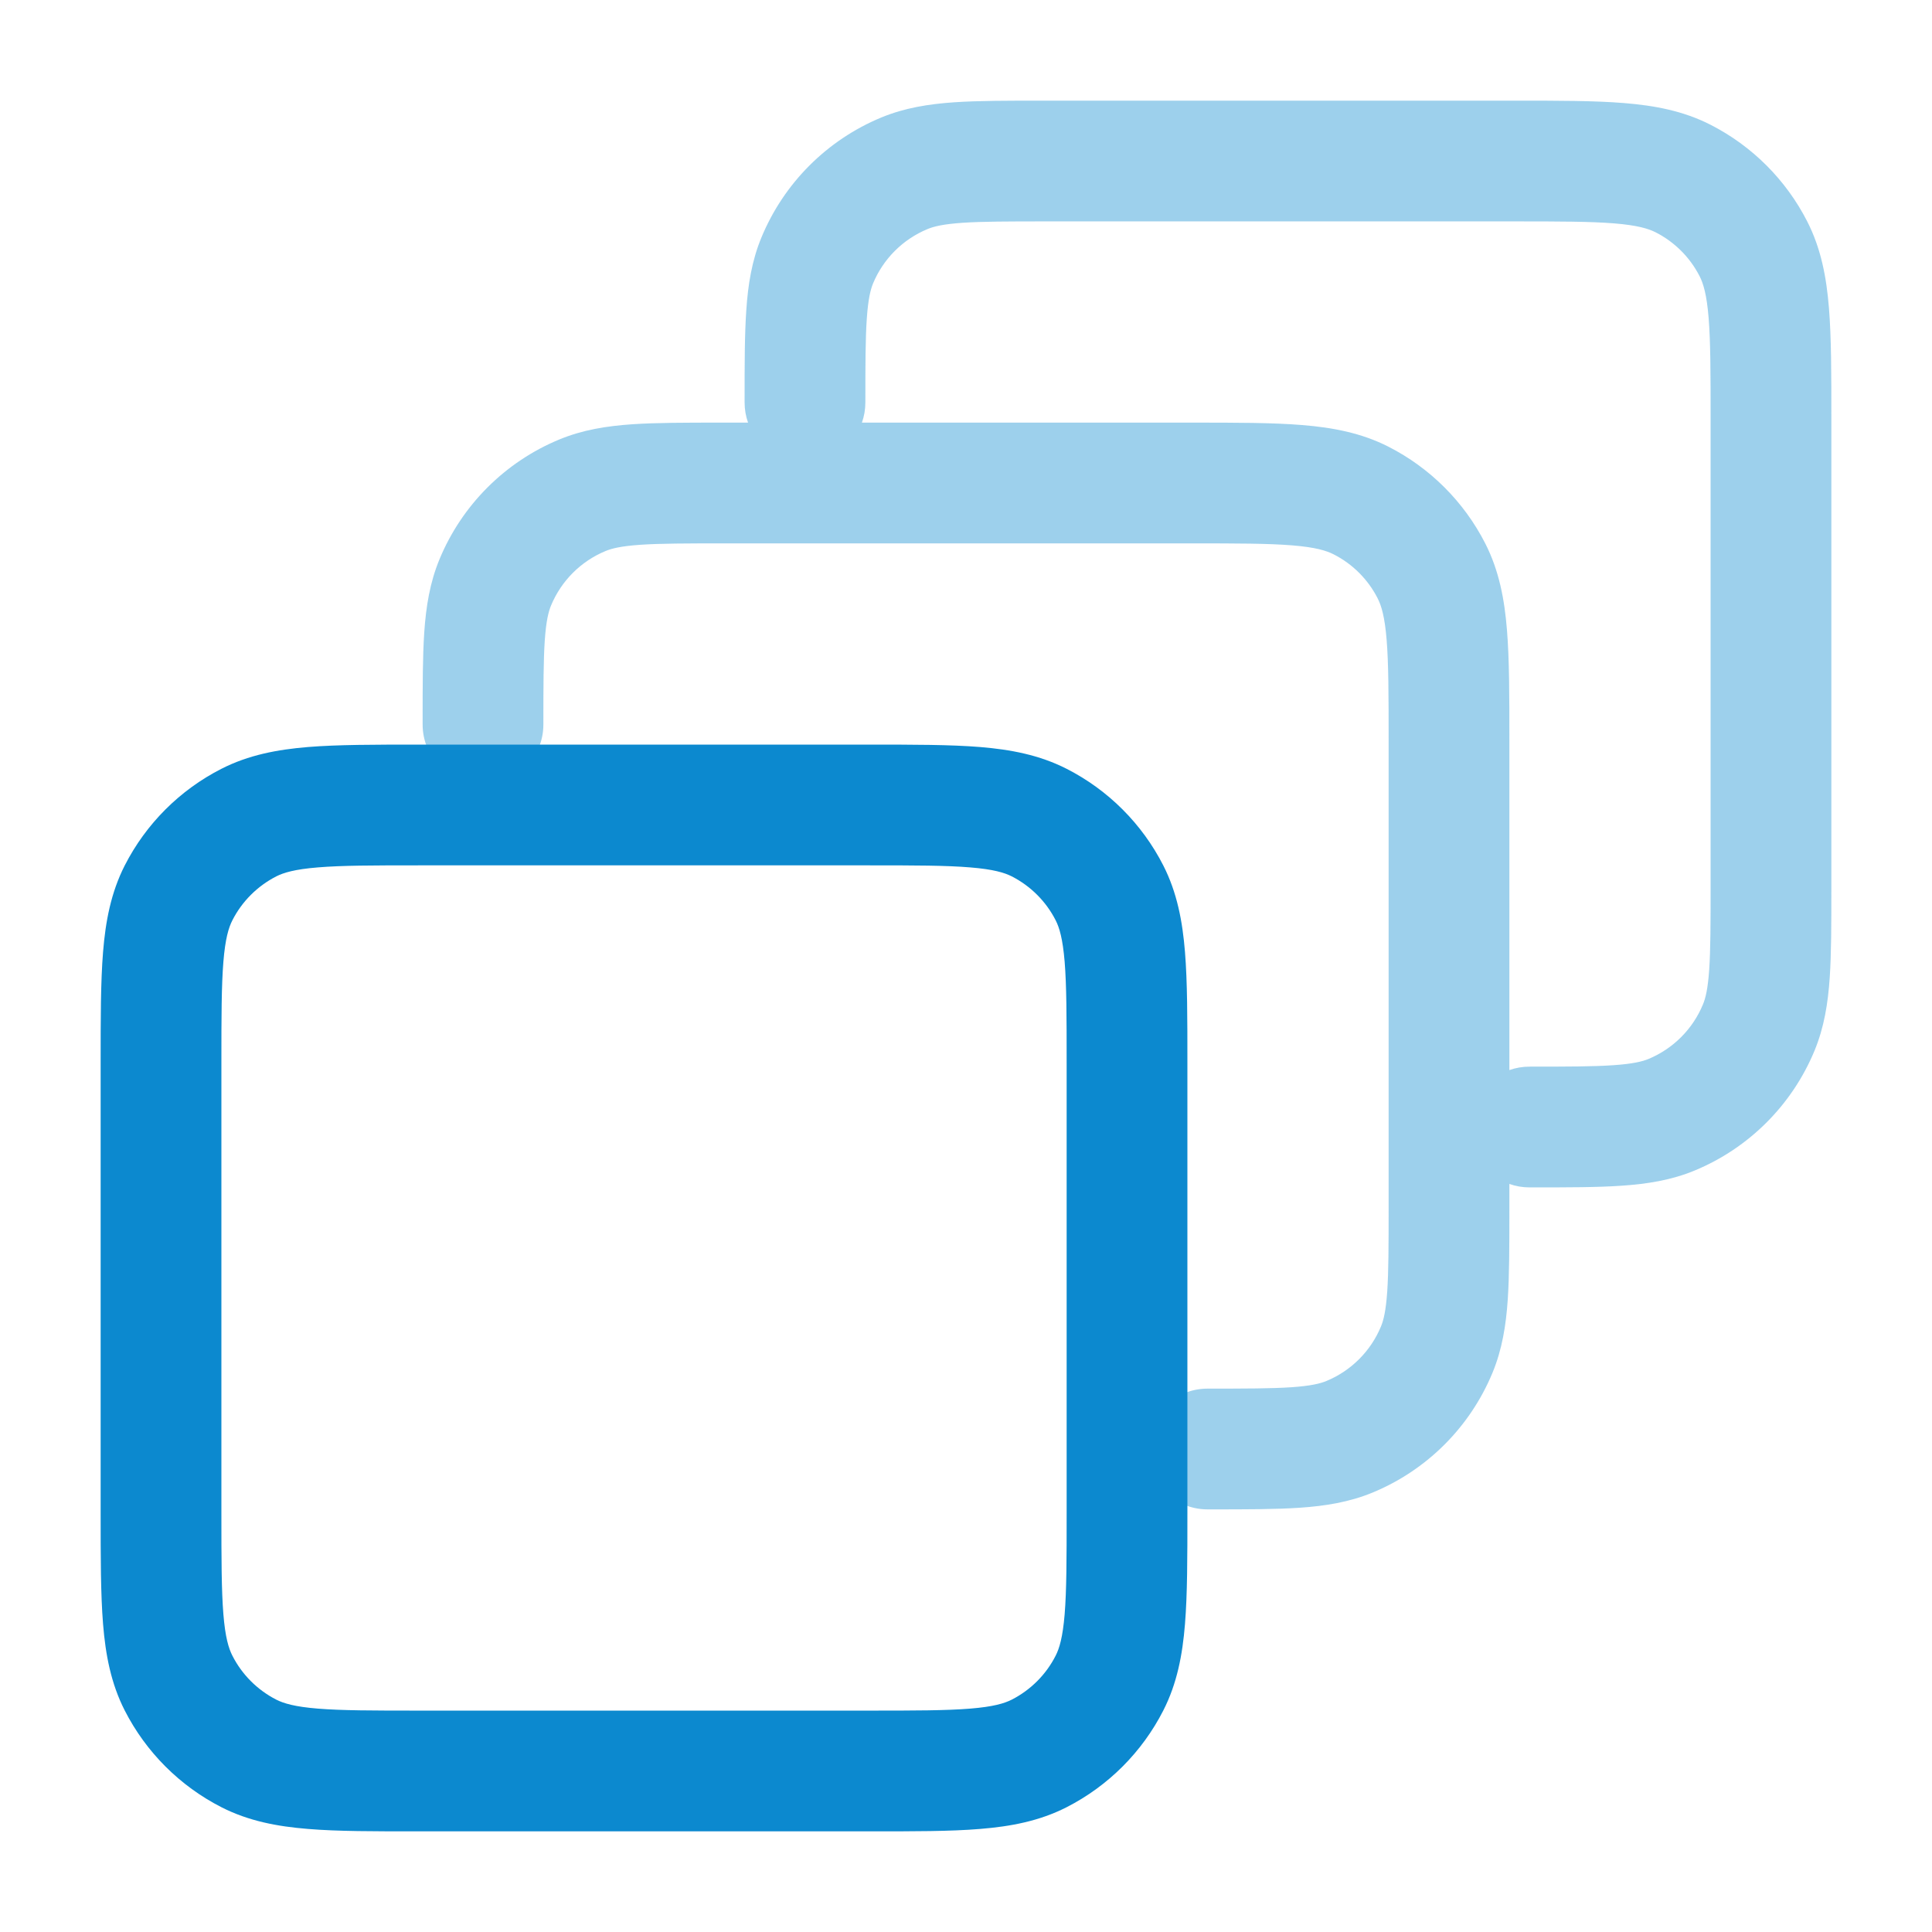
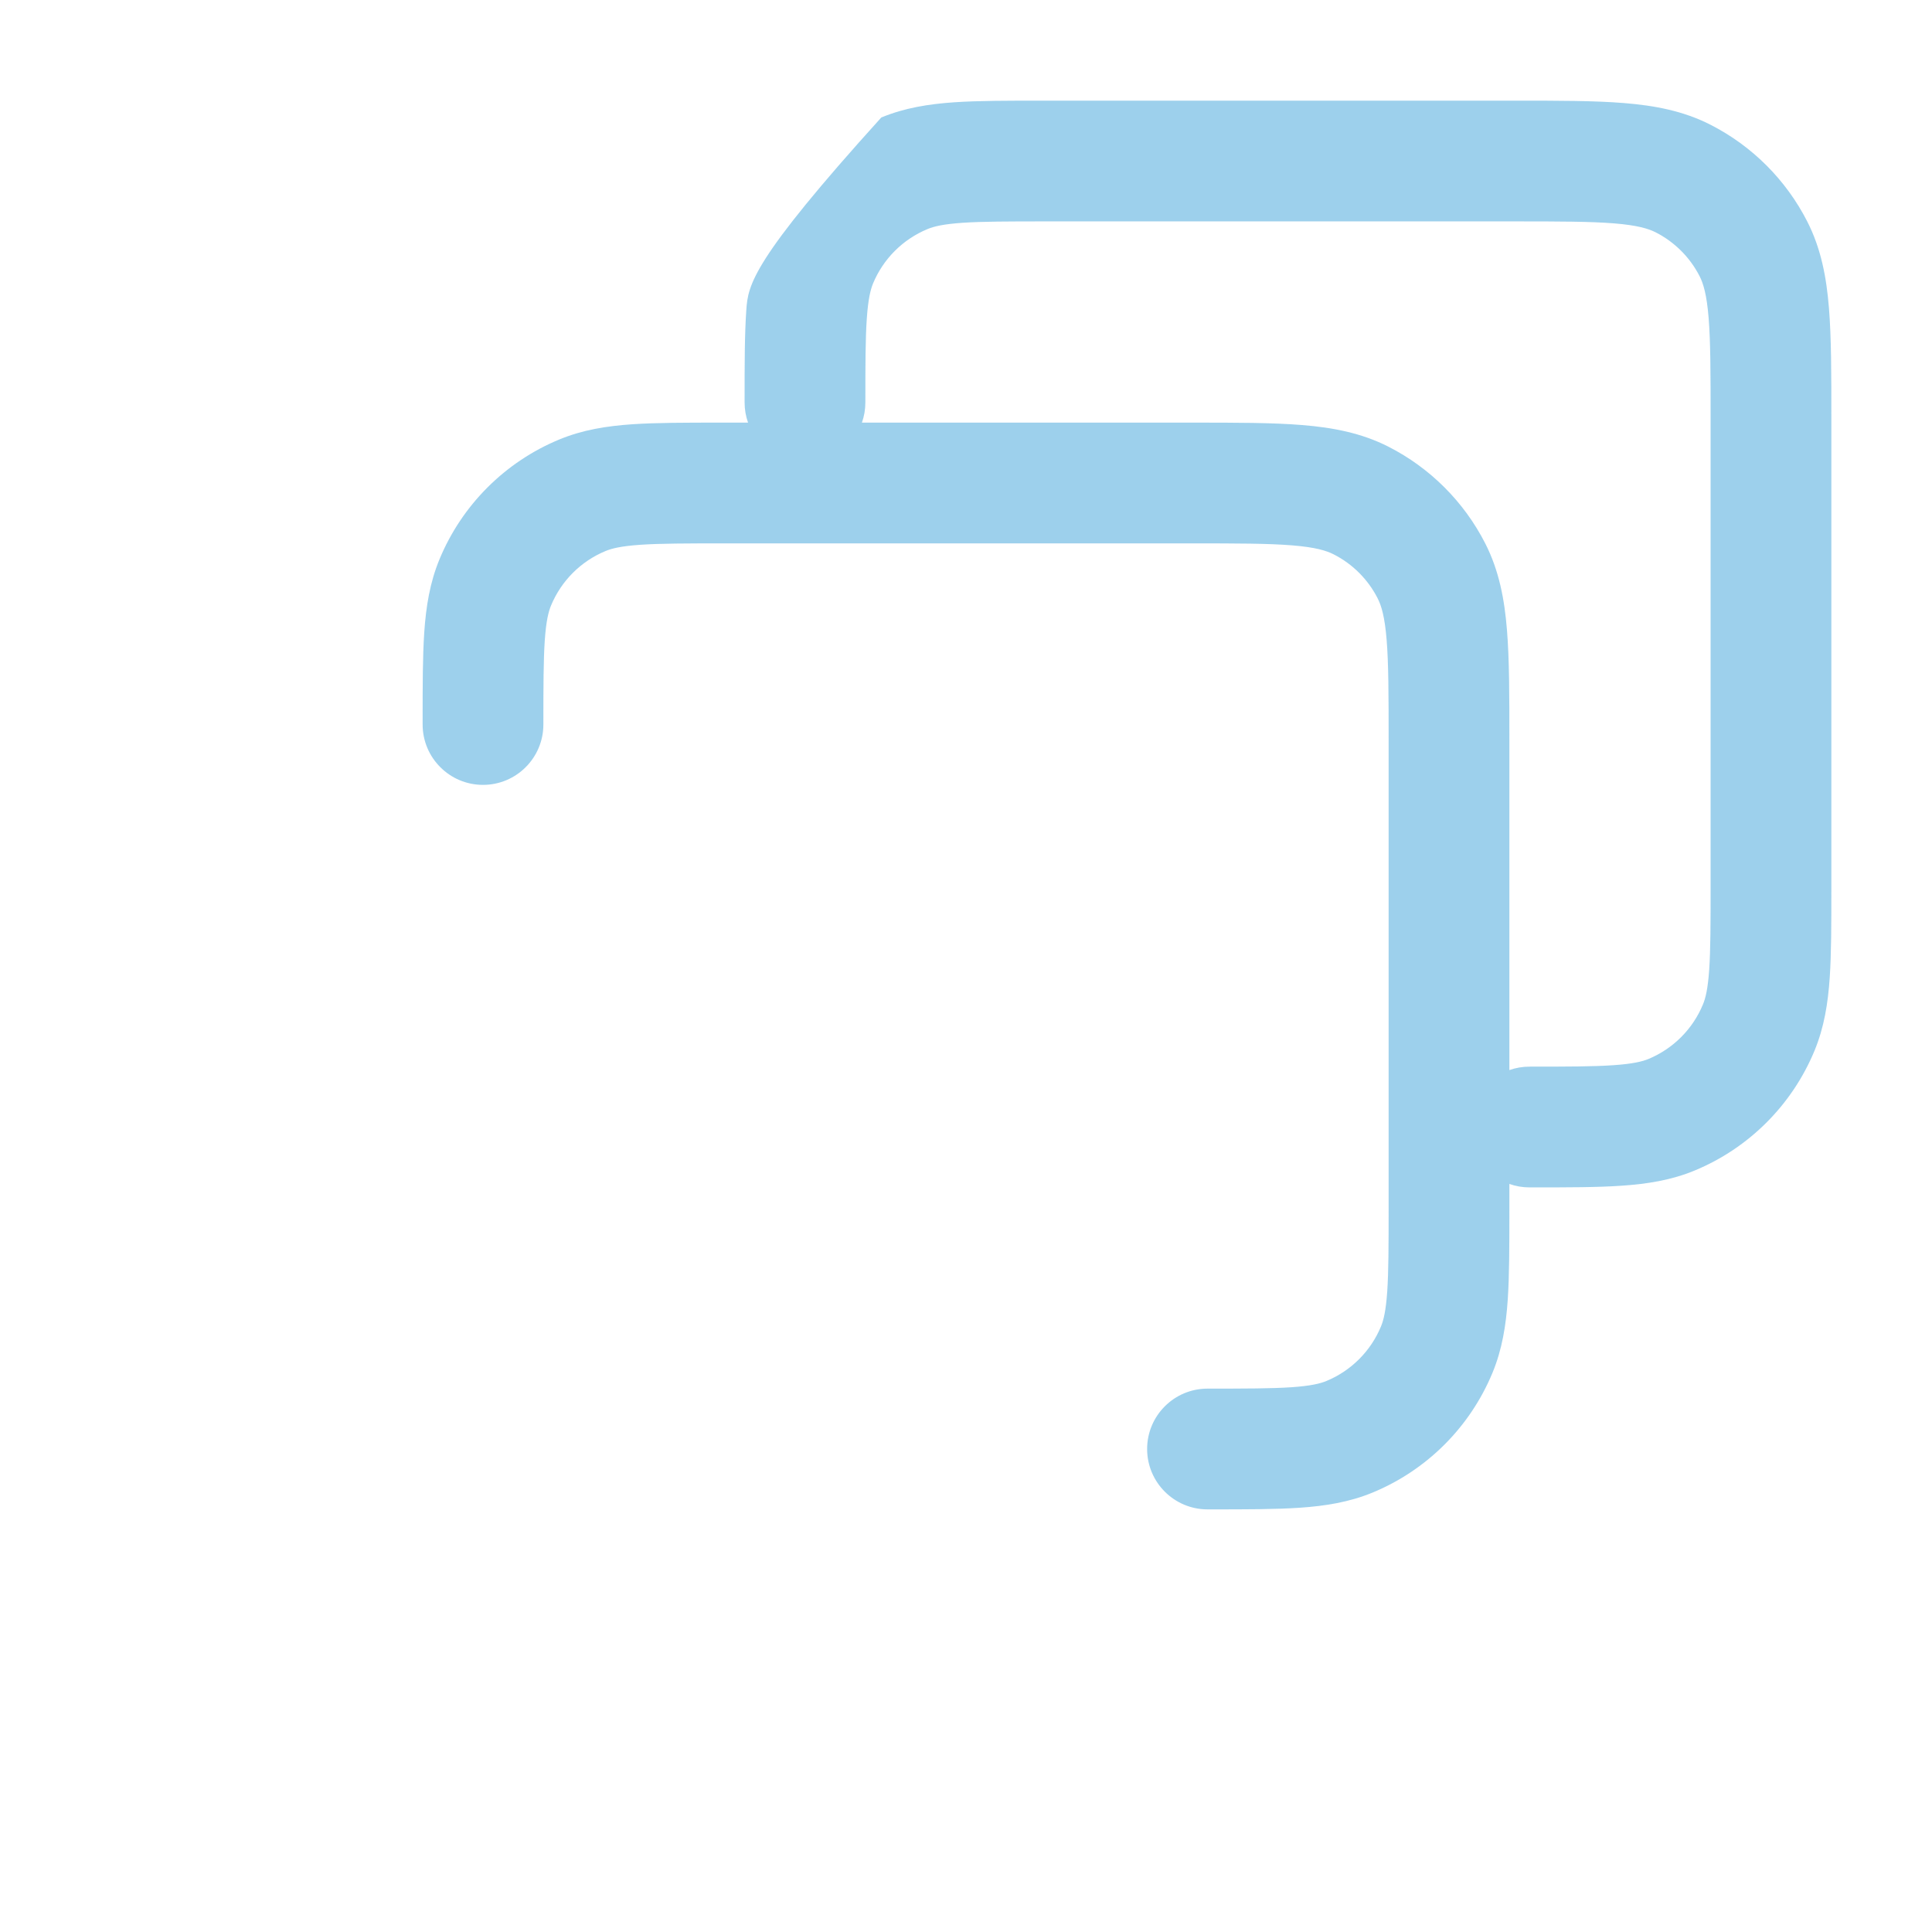
<svg xmlns="http://www.w3.org/2000/svg" width="32" height="32" viewBox="0 0 32 32" fill="none">
-   <path opacity="0.4" fill-rule="evenodd" clip-rule="evenodd" d="M12.333 6.613C12.333 6.63 12.333 6.649 12.333 6.667C12.333 6.784 12.353 6.896 12.39 7H12C11.982 7 11.964 7 11.946 7C11.362 7 10.874 7 10.473 7.027C10.05 7.056 9.651 7.119 9.264 7.279C8.365 7.651 7.651 8.365 7.279 9.264C7.119 9.651 7.056 10.05 7.027 10.473C7 10.874 7 11.362 7 11.946V12C7 12.552 7.448 13 8 13C8.552 13 9 12.552 9 12C9 11.365 9.001 10.939 9.023 10.609C9.045 10.289 9.084 10.132 9.127 10.029C9.296 9.621 9.621 9.296 10.029 9.127C10.132 9.084 10.289 9.045 10.609 9.023C10.939 9.001 11.365 9 12 9H19.733C20.497 9 21.009 9.001 21.403 9.033C21.786 9.064 21.969 9.12 22.09 9.182C22.403 9.341 22.659 9.597 22.818 9.91C22.88 10.031 22.936 10.214 22.967 10.597C22.999 10.991 23 11.503 23 12.267V20C23 20.635 22.999 21.061 22.977 21.391C22.955 21.711 22.916 21.868 22.873 21.971C22.704 22.379 22.379 22.704 21.971 22.873C21.868 22.916 21.711 22.955 21.391 22.977C21.061 22.999 20.635 23 20 23C19.448 23 19 23.448 19 24C19 24.552 19.448 25 20 25H20.054C20.638 25 21.126 25 21.527 24.973C21.95 24.944 22.349 24.881 22.736 24.721C23.635 24.349 24.349 23.635 24.721 22.736C24.881 22.349 24.944 21.95 24.973 21.527C25 21.126 25 20.638 25 20.054V20V19.61C25.104 19.647 25.216 19.667 25.333 19.667H25.387C25.971 19.667 26.459 19.667 26.861 19.639C27.283 19.61 27.683 19.548 28.07 19.387C28.968 19.015 29.682 18.301 30.054 17.403C30.214 17.016 30.277 16.617 30.306 16.194C30.333 15.793 30.333 15.304 30.333 14.721V14.667V6.933V6.913C30.333 6.192 30.333 5.59 30.293 5.1C30.252 4.594 30.163 4.118 29.934 3.669C29.582 2.979 29.021 2.418 28.331 2.066C27.882 1.837 27.406 1.748 26.9 1.707C26.41 1.667 25.808 1.667 25.087 1.667H25.067H17.333H17.279C16.696 1.667 16.207 1.667 15.806 1.694C15.383 1.723 14.984 1.786 14.597 1.946C13.699 2.318 12.985 3.032 12.613 3.93C12.452 4.317 12.389 4.717 12.361 5.139C12.333 5.541 12.333 6.029 12.333 6.613ZM25 17.724C25.104 17.687 25.216 17.667 25.333 17.667C25.968 17.667 26.394 17.666 26.724 17.643C27.045 17.621 27.201 17.582 27.304 17.54C27.712 17.37 28.037 17.046 28.206 16.637C28.249 16.535 28.288 16.378 28.31 16.057C28.332 15.727 28.333 15.301 28.333 14.667V6.933C28.333 6.17 28.332 5.658 28.3 5.263C28.269 4.881 28.213 4.698 28.152 4.577C27.992 4.263 27.737 4.008 27.423 3.848C27.302 3.787 27.119 3.731 26.737 3.7C26.342 3.668 25.83 3.667 25.067 3.667H17.333C16.699 3.667 16.273 3.668 15.943 3.69C15.622 3.712 15.466 3.751 15.363 3.794C14.954 3.963 14.629 4.288 14.46 4.696C14.418 4.799 14.379 4.955 14.357 5.276C14.334 5.606 14.333 6.032 14.333 6.667C14.333 6.784 14.313 6.896 14.276 7H19.733H19.754C20.475 7 21.076 7 21.566 7.04C22.073 7.081 22.548 7.17 22.998 7.399C23.688 7.751 24.249 8.312 24.601 9.002C24.83 9.452 24.919 9.927 24.96 10.434C25 10.924 25 11.525 25 12.246V12.267V17.724Z" fill="#0C89CF" />
-   <path d="M17.667 17.6C17.667 16.837 17.666 16.325 17.634 15.93C17.602 15.547 17.547 15.364 17.485 15.243C17.326 14.93 17.07 14.675 16.757 14.515C16.636 14.454 16.453 14.398 16.07 14.367C15.676 14.334 15.164 14.333 14.4 14.333H6.934C6.17 14.333 5.658 14.334 5.264 14.367C4.881 14.398 4.698 14.454 4.577 14.515C4.264 14.675 4.008 14.93 3.849 15.243C3.787 15.364 3.731 15.547 3.7 15.93C3.668 16.325 3.667 16.837 3.667 17.6V25.067C3.667 25.83 3.668 26.342 3.7 26.737C3.731 27.119 3.787 27.302 3.849 27.423C4.008 27.737 4.264 27.992 4.577 28.152C4.698 28.213 4.881 28.269 5.264 28.3C5.658 28.332 6.17 28.333 6.934 28.333H14.4C15.164 28.333 15.676 28.332 16.07 28.3C16.453 28.269 16.636 28.213 16.757 28.152C17.07 27.992 17.326 27.737 17.485 27.423C17.547 27.302 17.602 27.119 17.634 26.737C17.666 26.342 17.667 25.83 17.667 25.067V17.6ZM19.667 25.067C19.667 25.797 19.667 26.405 19.627 26.9C19.586 27.406 19.497 27.882 19.268 28.331C18.916 29.021 18.355 29.582 17.665 29.934C17.215 30.163 16.74 30.252 16.233 30.293C15.739 30.334 15.131 30.333 14.4 30.333H6.934C6.203 30.333 5.595 30.334 5.101 30.293C4.594 30.252 4.119 30.163 3.669 29.934C2.979 29.582 2.418 29.021 2.066 28.331C1.837 27.882 1.748 27.406 1.707 26.9C1.667 26.405 1.667 25.797 1.667 25.067V17.6C1.667 16.87 1.667 16.262 1.707 15.767C1.748 15.261 1.837 14.785 2.066 14.335C2.418 13.645 2.979 13.084 3.669 12.733C4.119 12.504 4.594 12.415 5.101 12.373C5.595 12.333 6.203 12.333 6.934 12.333H14.4C15.131 12.333 15.739 12.333 16.233 12.373C16.74 12.415 17.215 12.504 17.665 12.733C18.355 13.084 18.916 13.645 19.268 14.335C19.497 14.785 19.586 15.261 19.627 15.767C19.667 16.262 19.667 16.87 19.667 17.6V25.067Z" fill="#0C89CF" />
+   <path opacity="0.4" fill-rule="evenodd" clip-rule="evenodd" d="M12.333 6.613C12.333 6.63 12.333 6.649 12.333 6.667C12.333 6.784 12.353 6.896 12.39 7H12C11.982 7 11.964 7 11.946 7C11.362 7 10.874 7 10.473 7.027C10.05 7.056 9.651 7.119 9.264 7.279C8.365 7.651 7.651 8.365 7.279 9.264C7.119 9.651 7.056 10.05 7.027 10.473C7 10.874 7 11.362 7 11.946V12C7 12.552 7.448 13 8 13C8.552 13 9 12.552 9 12C9 11.365 9.001 10.939 9.023 10.609C9.045 10.289 9.084 10.132 9.127 10.029C9.296 9.621 9.621 9.296 10.029 9.127C10.132 9.084 10.289 9.045 10.609 9.023C10.939 9.001 11.365 9 12 9H19.733C20.497 9 21.009 9.001 21.403 9.033C21.786 9.064 21.969 9.12 22.09 9.182C22.403 9.341 22.659 9.597 22.818 9.91C22.88 10.031 22.936 10.214 22.967 10.597C22.999 10.991 23 11.503 23 12.267V20C23 20.635 22.999 21.061 22.977 21.391C22.955 21.711 22.916 21.868 22.873 21.971C22.704 22.379 22.379 22.704 21.971 22.873C21.868 22.916 21.711 22.955 21.391 22.977C21.061 22.999 20.635 23 20 23C19.448 23 19 23.448 19 24C19 24.552 19.448 25 20 25H20.054C20.638 25 21.126 25 21.527 24.973C21.95 24.944 22.349 24.881 22.736 24.721C23.635 24.349 24.349 23.635 24.721 22.736C24.881 22.349 24.944 21.95 24.973 21.527C25 21.126 25 20.638 25 20.054V20V19.61C25.104 19.647 25.216 19.667 25.333 19.667H25.387C25.971 19.667 26.459 19.667 26.861 19.639C27.283 19.61 27.683 19.548 28.07 19.387C28.968 19.015 29.682 18.301 30.054 17.403C30.214 17.016 30.277 16.617 30.306 16.194C30.333 15.793 30.333 15.304 30.333 14.721V14.667V6.933V6.913C30.333 6.192 30.333 5.59 30.293 5.1C30.252 4.594 30.163 4.118 29.934 3.669C29.582 2.979 29.021 2.418 28.331 2.066C27.882 1.837 27.406 1.748 26.9 1.707C26.41 1.667 25.808 1.667 25.087 1.667H25.067H17.333H17.279C16.696 1.667 16.207 1.667 15.806 1.694C15.383 1.723 14.984 1.786 14.597 1.946C12.452 4.317 12.389 4.717 12.361 5.139C12.333 5.541 12.333 6.029 12.333 6.613ZM25 17.724C25.104 17.687 25.216 17.667 25.333 17.667C25.968 17.667 26.394 17.666 26.724 17.643C27.045 17.621 27.201 17.582 27.304 17.54C27.712 17.37 28.037 17.046 28.206 16.637C28.249 16.535 28.288 16.378 28.31 16.057C28.332 15.727 28.333 15.301 28.333 14.667V6.933C28.333 6.17 28.332 5.658 28.3 5.263C28.269 4.881 28.213 4.698 28.152 4.577C27.992 4.263 27.737 4.008 27.423 3.848C27.302 3.787 27.119 3.731 26.737 3.7C26.342 3.668 25.83 3.667 25.067 3.667H17.333C16.699 3.667 16.273 3.668 15.943 3.69C15.622 3.712 15.466 3.751 15.363 3.794C14.954 3.963 14.629 4.288 14.46 4.696C14.418 4.799 14.379 4.955 14.357 5.276C14.334 5.606 14.333 6.032 14.333 6.667C14.333 6.784 14.313 6.896 14.276 7H19.733H19.754C20.475 7 21.076 7 21.566 7.04C22.073 7.081 22.548 7.17 22.998 7.399C23.688 7.751 24.249 8.312 24.601 9.002C24.83 9.452 24.919 9.927 24.96 10.434C25 10.924 25 11.525 25 12.246V12.267V17.724Z" fill="#0C89CF" />
</svg>